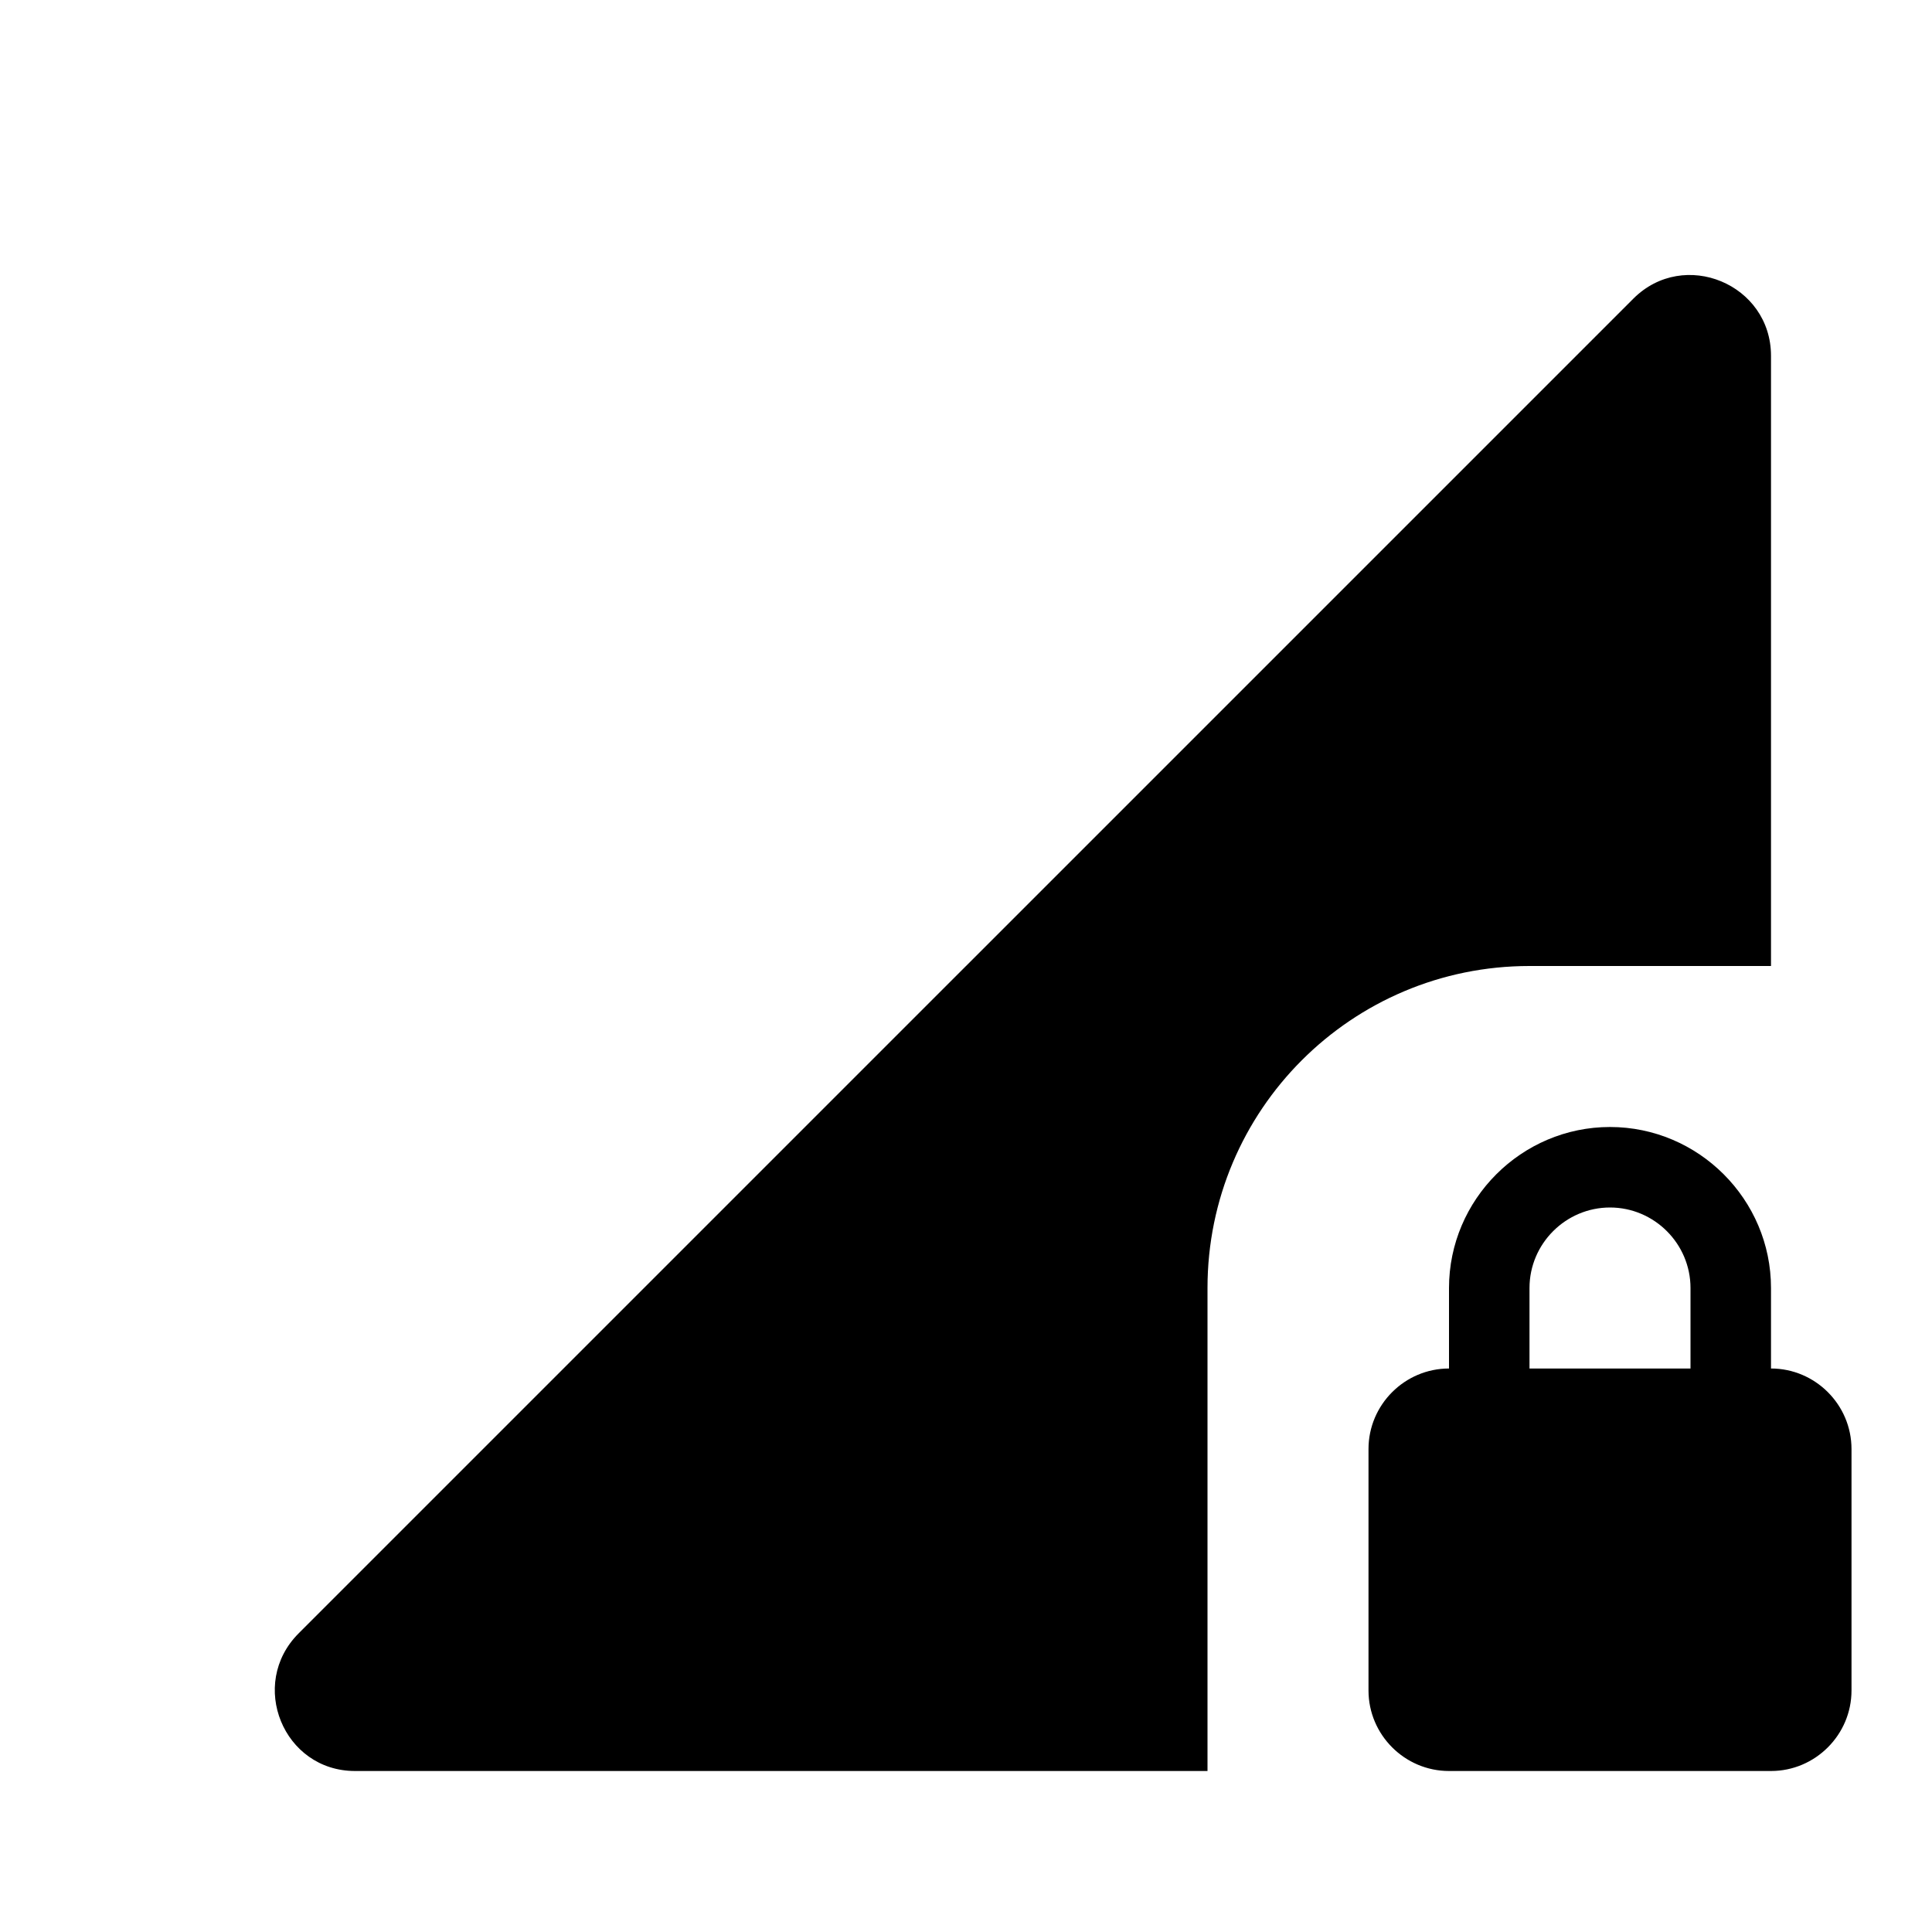
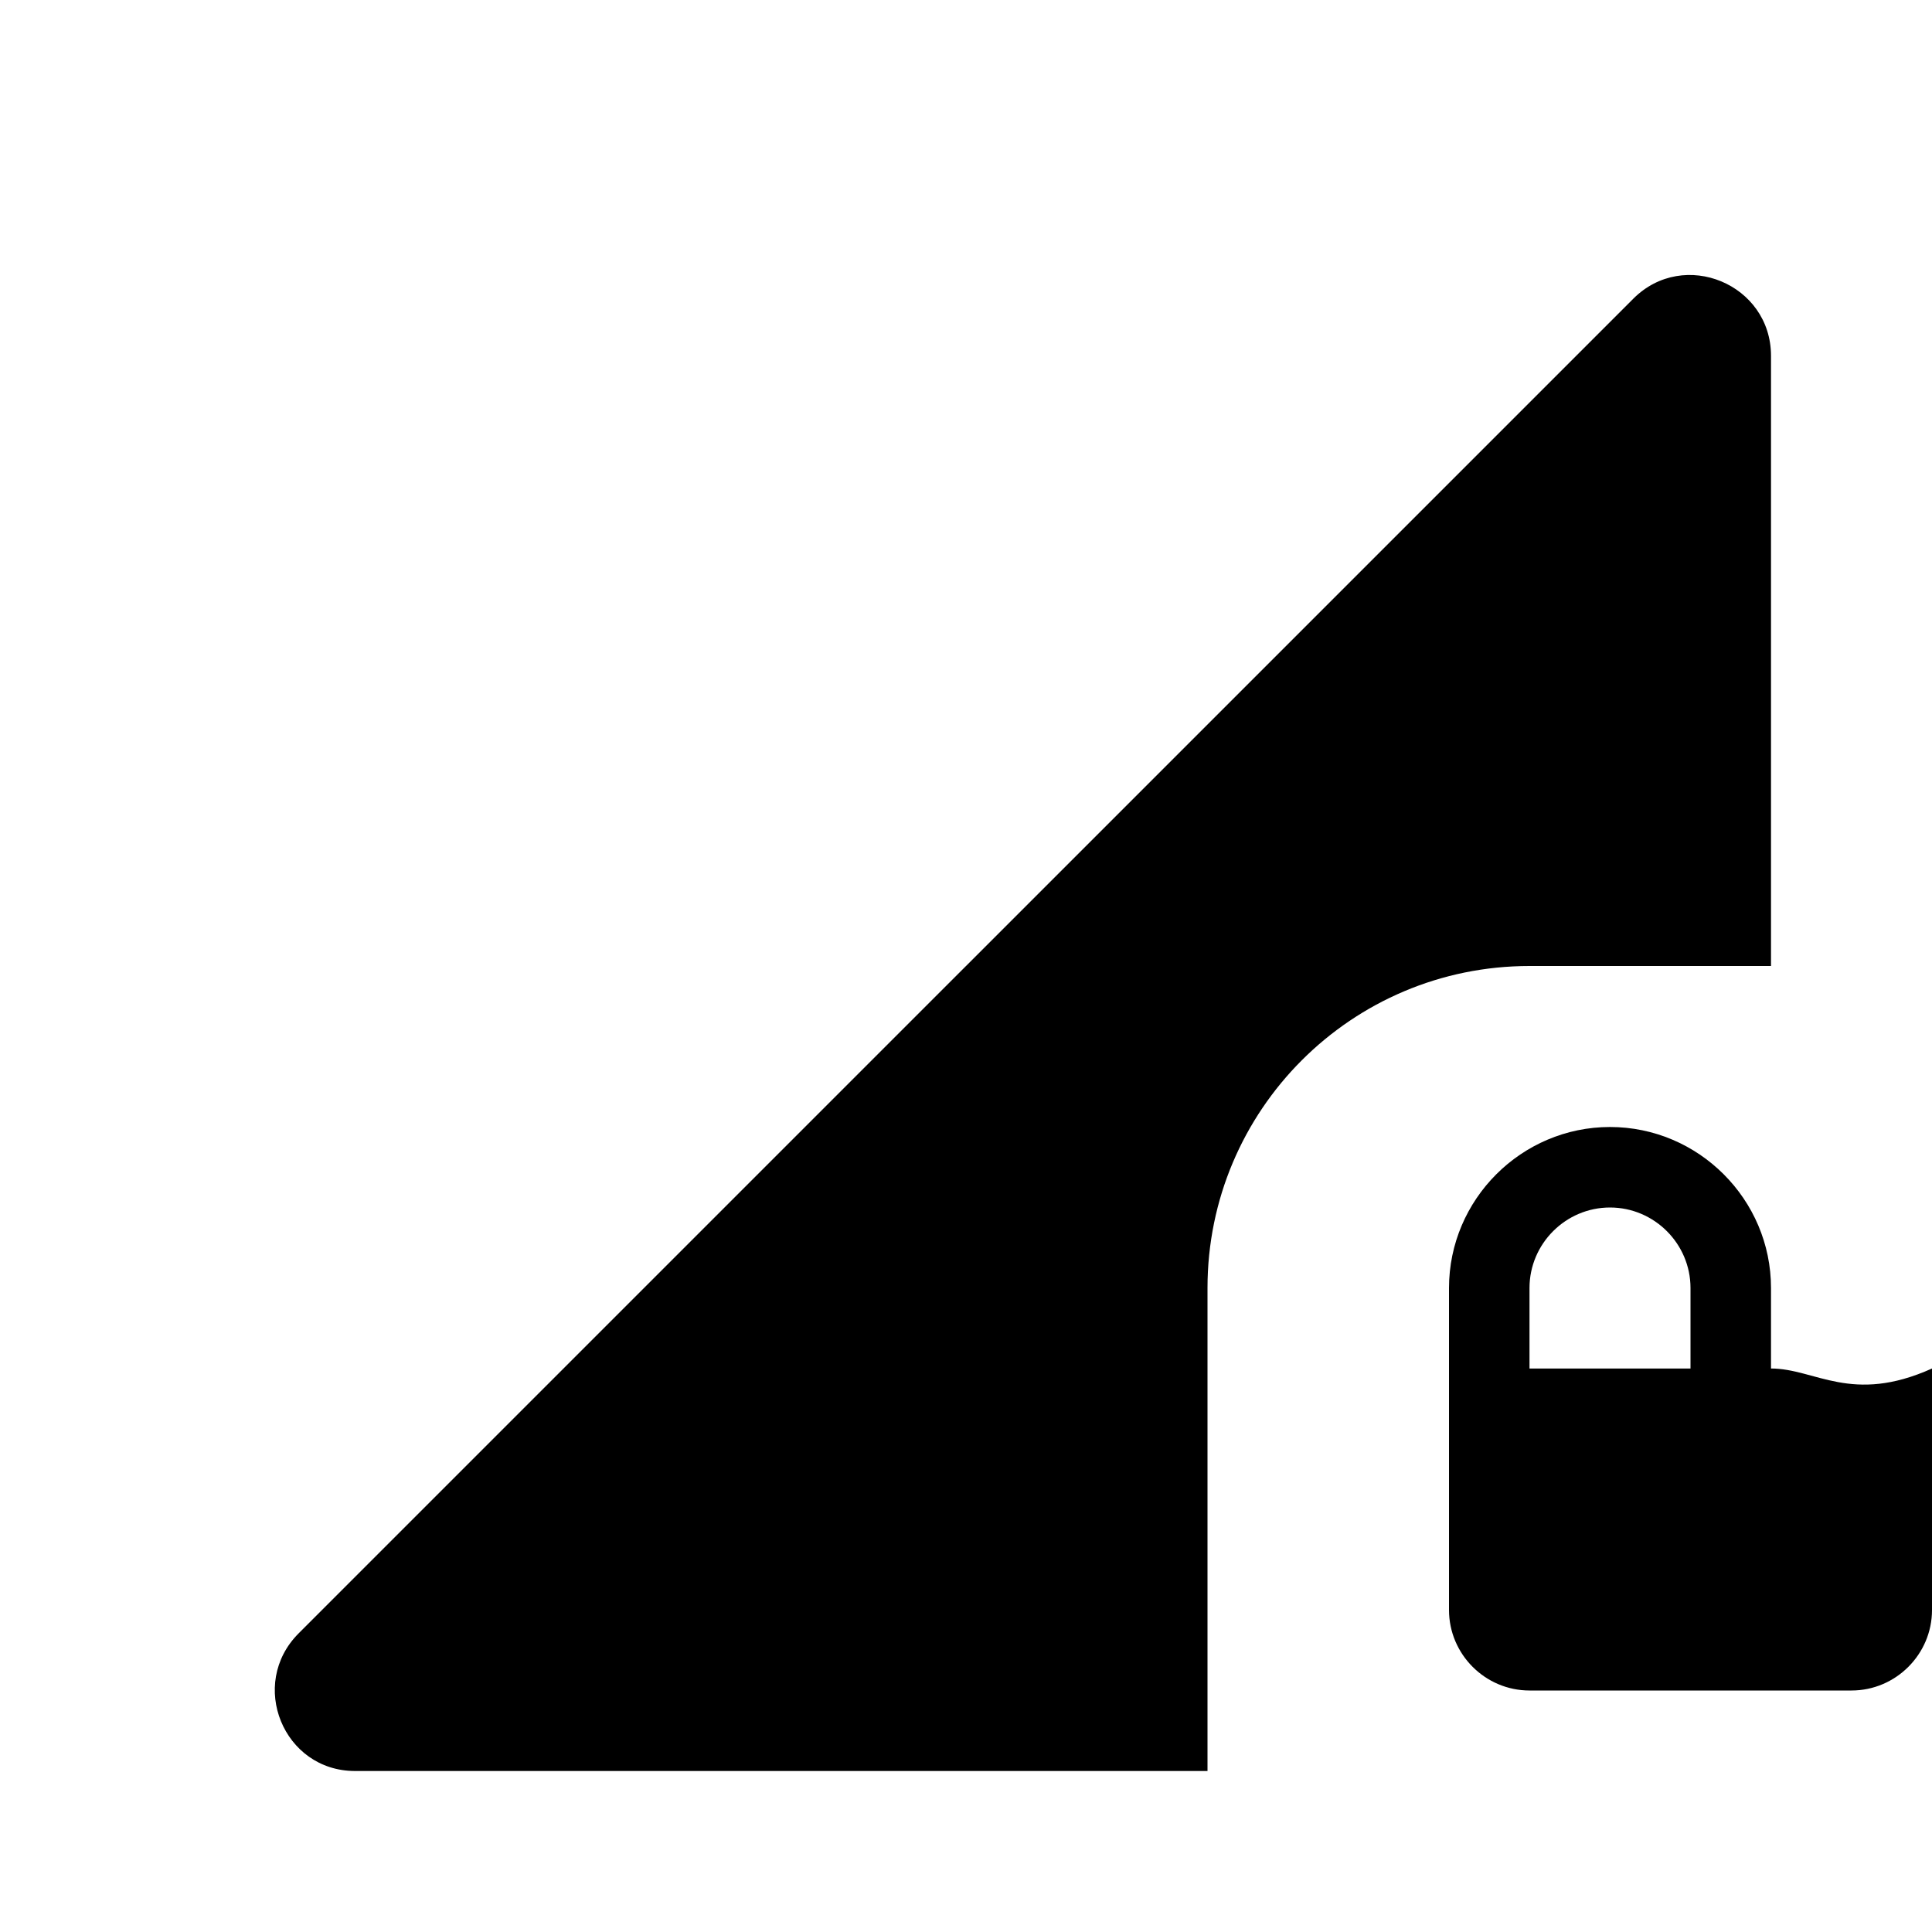
<svg xmlns="http://www.w3.org/2000/svg" enable-background="new 0 0 24 24" height="24" viewBox="0 0 24 24" width="24">
-   <rect fill="none" height="24" width="24" />
-   <path d="M22,12l0-7.58c0-0.89-1.08-1.34-1.71-0.71L3.71,20.29C3.08,20.92,3.52,22,4.41,22H15v-6c0-2.21,1.79-4,4-4H22z M22,17v-1 c0-1.1-0.9-2-2-2c-1.1,0-2,0.9-2,2v1c-0.55,0-1,0.45-1,1v3c0,0.55,0.45,1,1,1h4c0.55,0,1-0.45,1-1v-3C23,17.45,22.55,17,22,17z M19,16c0-0.55,0.45-1,1-1s1,0.45,1,1v1h-2V16z" />
+   <path d="M22,12l0-7.58c0-0.89-1.08-1.34-1.71-0.71L3.71,20.29C3.08,20.92,3.52,22,4.41,22H15v-6c0-2.21,1.79-4,4-4H22z M22,17v-1 c0-1.1-0.9-2-2-2c-1.1,0-2,0.9-2,2v1v3c0,0.55,0.45,1,1,1h4c0.55,0,1-0.45,1-1v-3C23,17.45,22.55,17,22,17z M19,16c0-0.55,0.45-1,1-1s1,0.45,1,1v1h-2V16z" />
</svg>